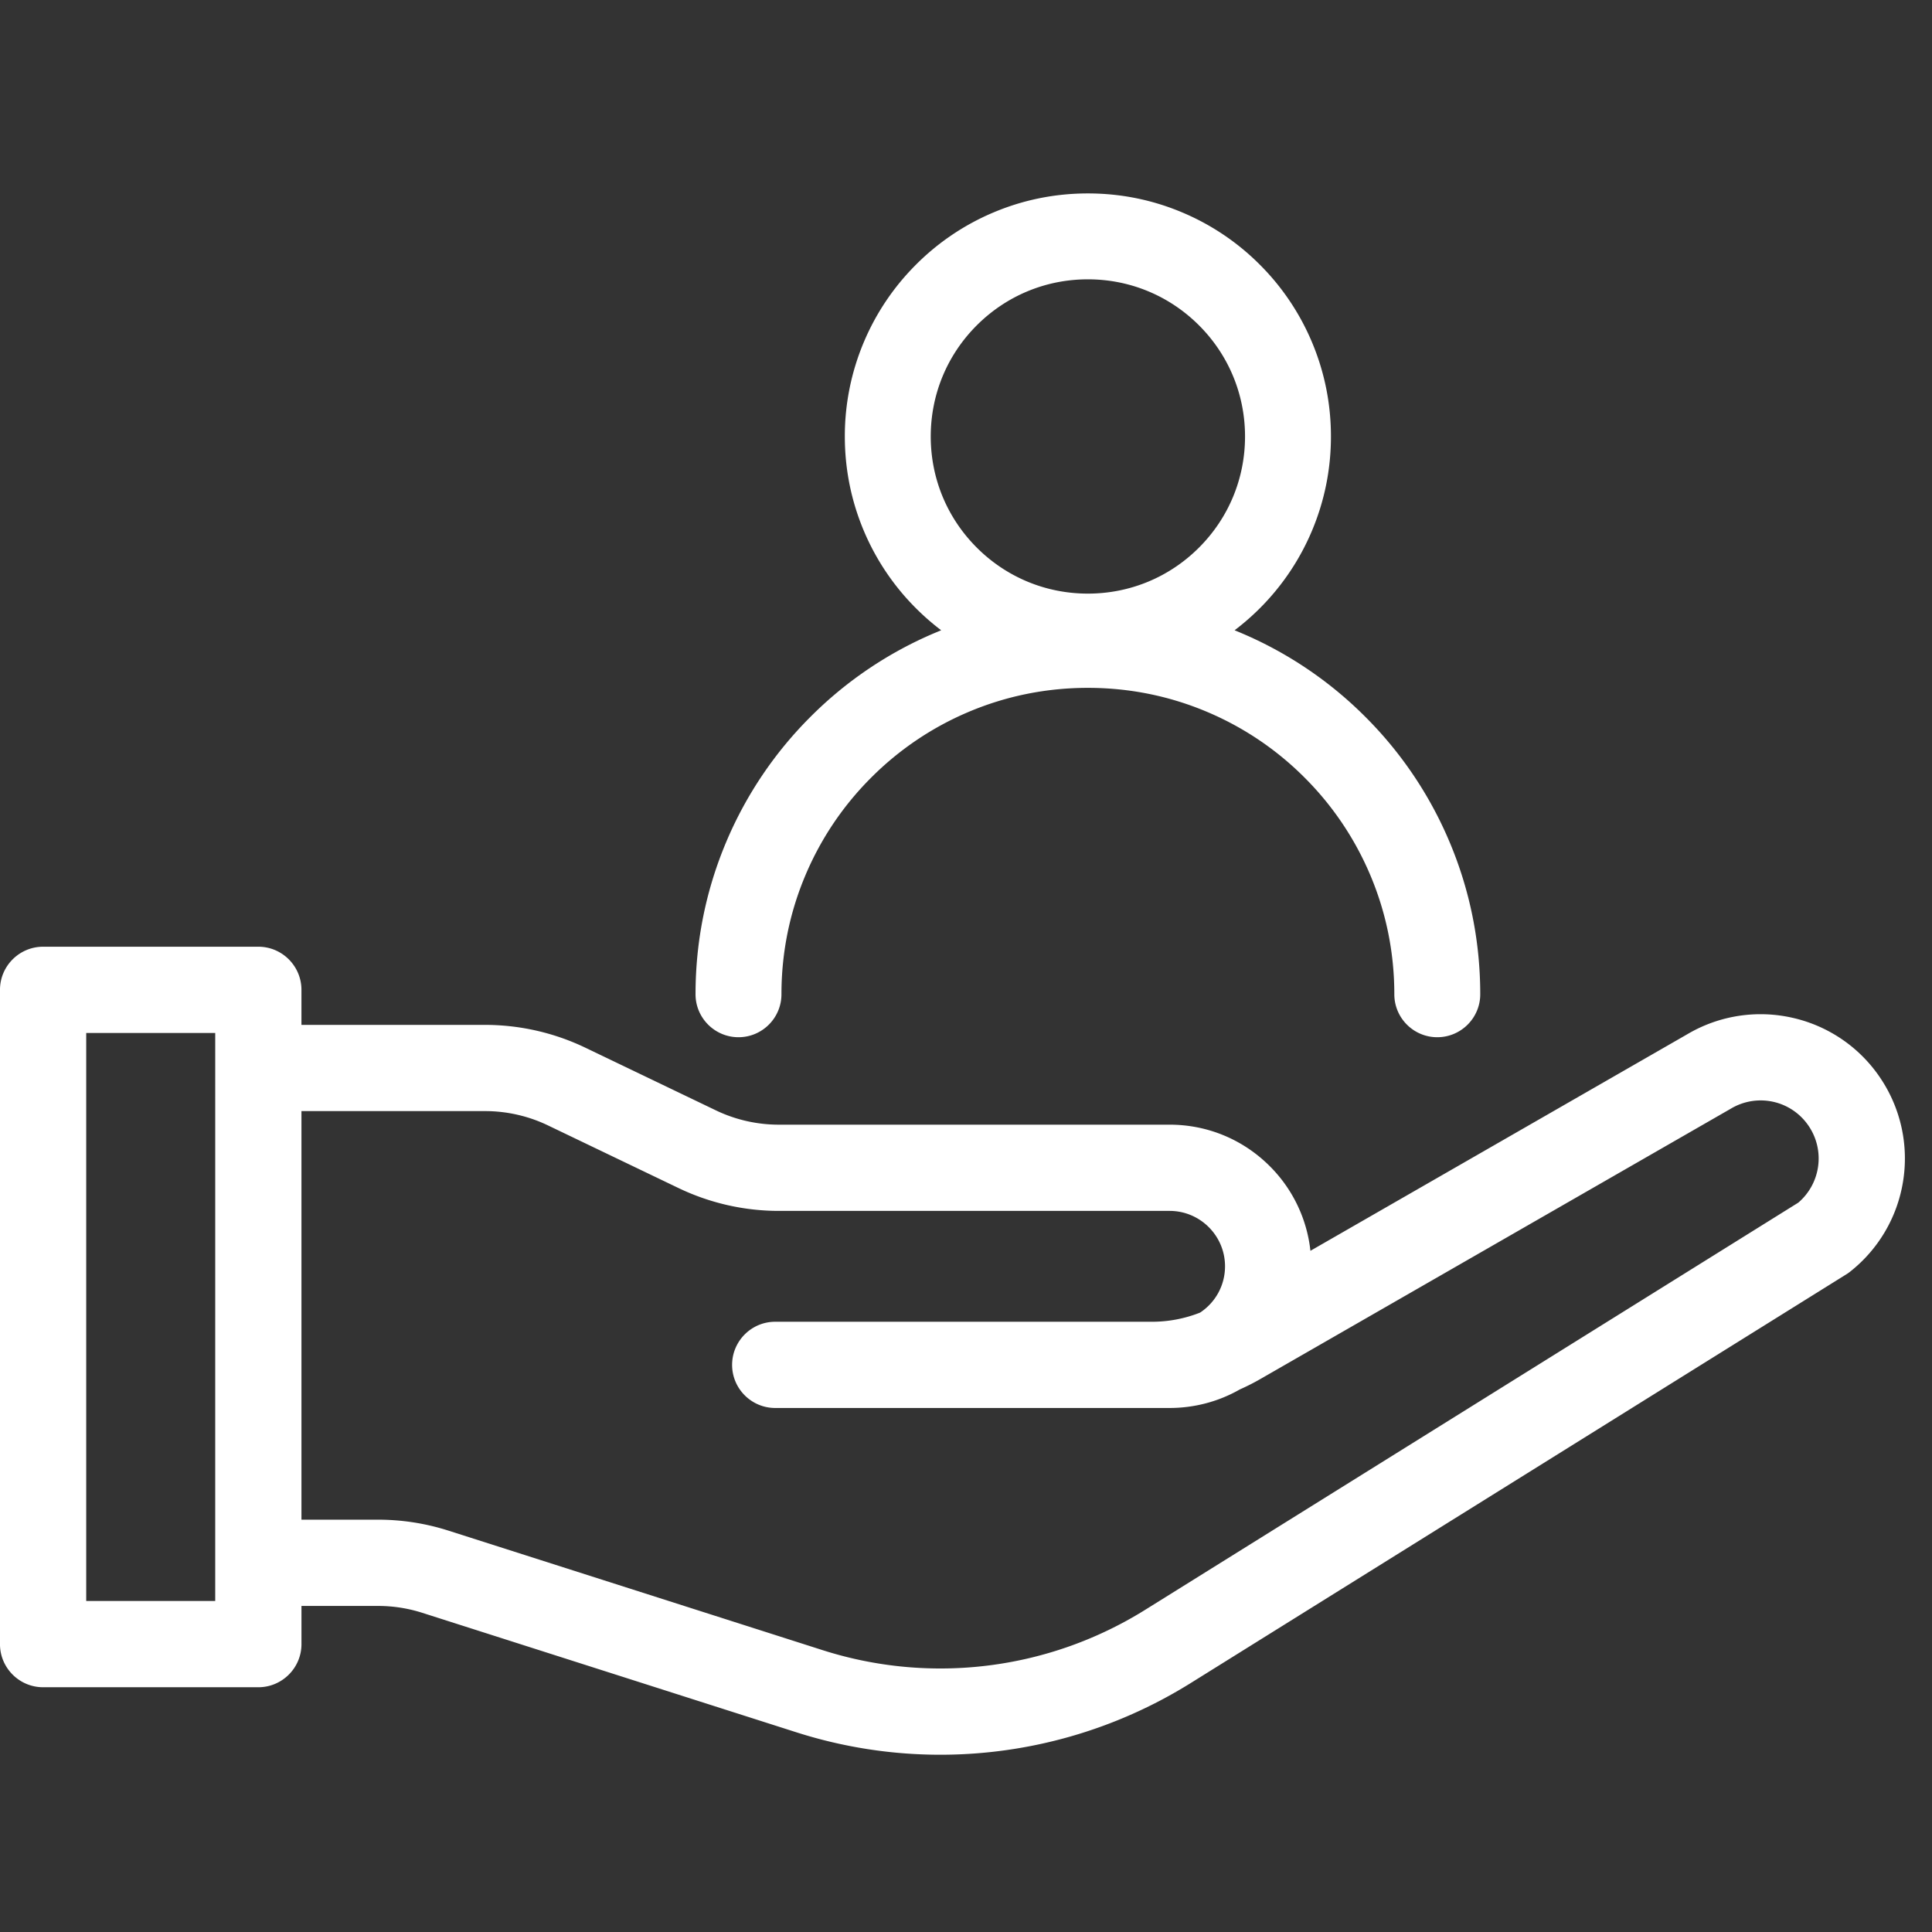
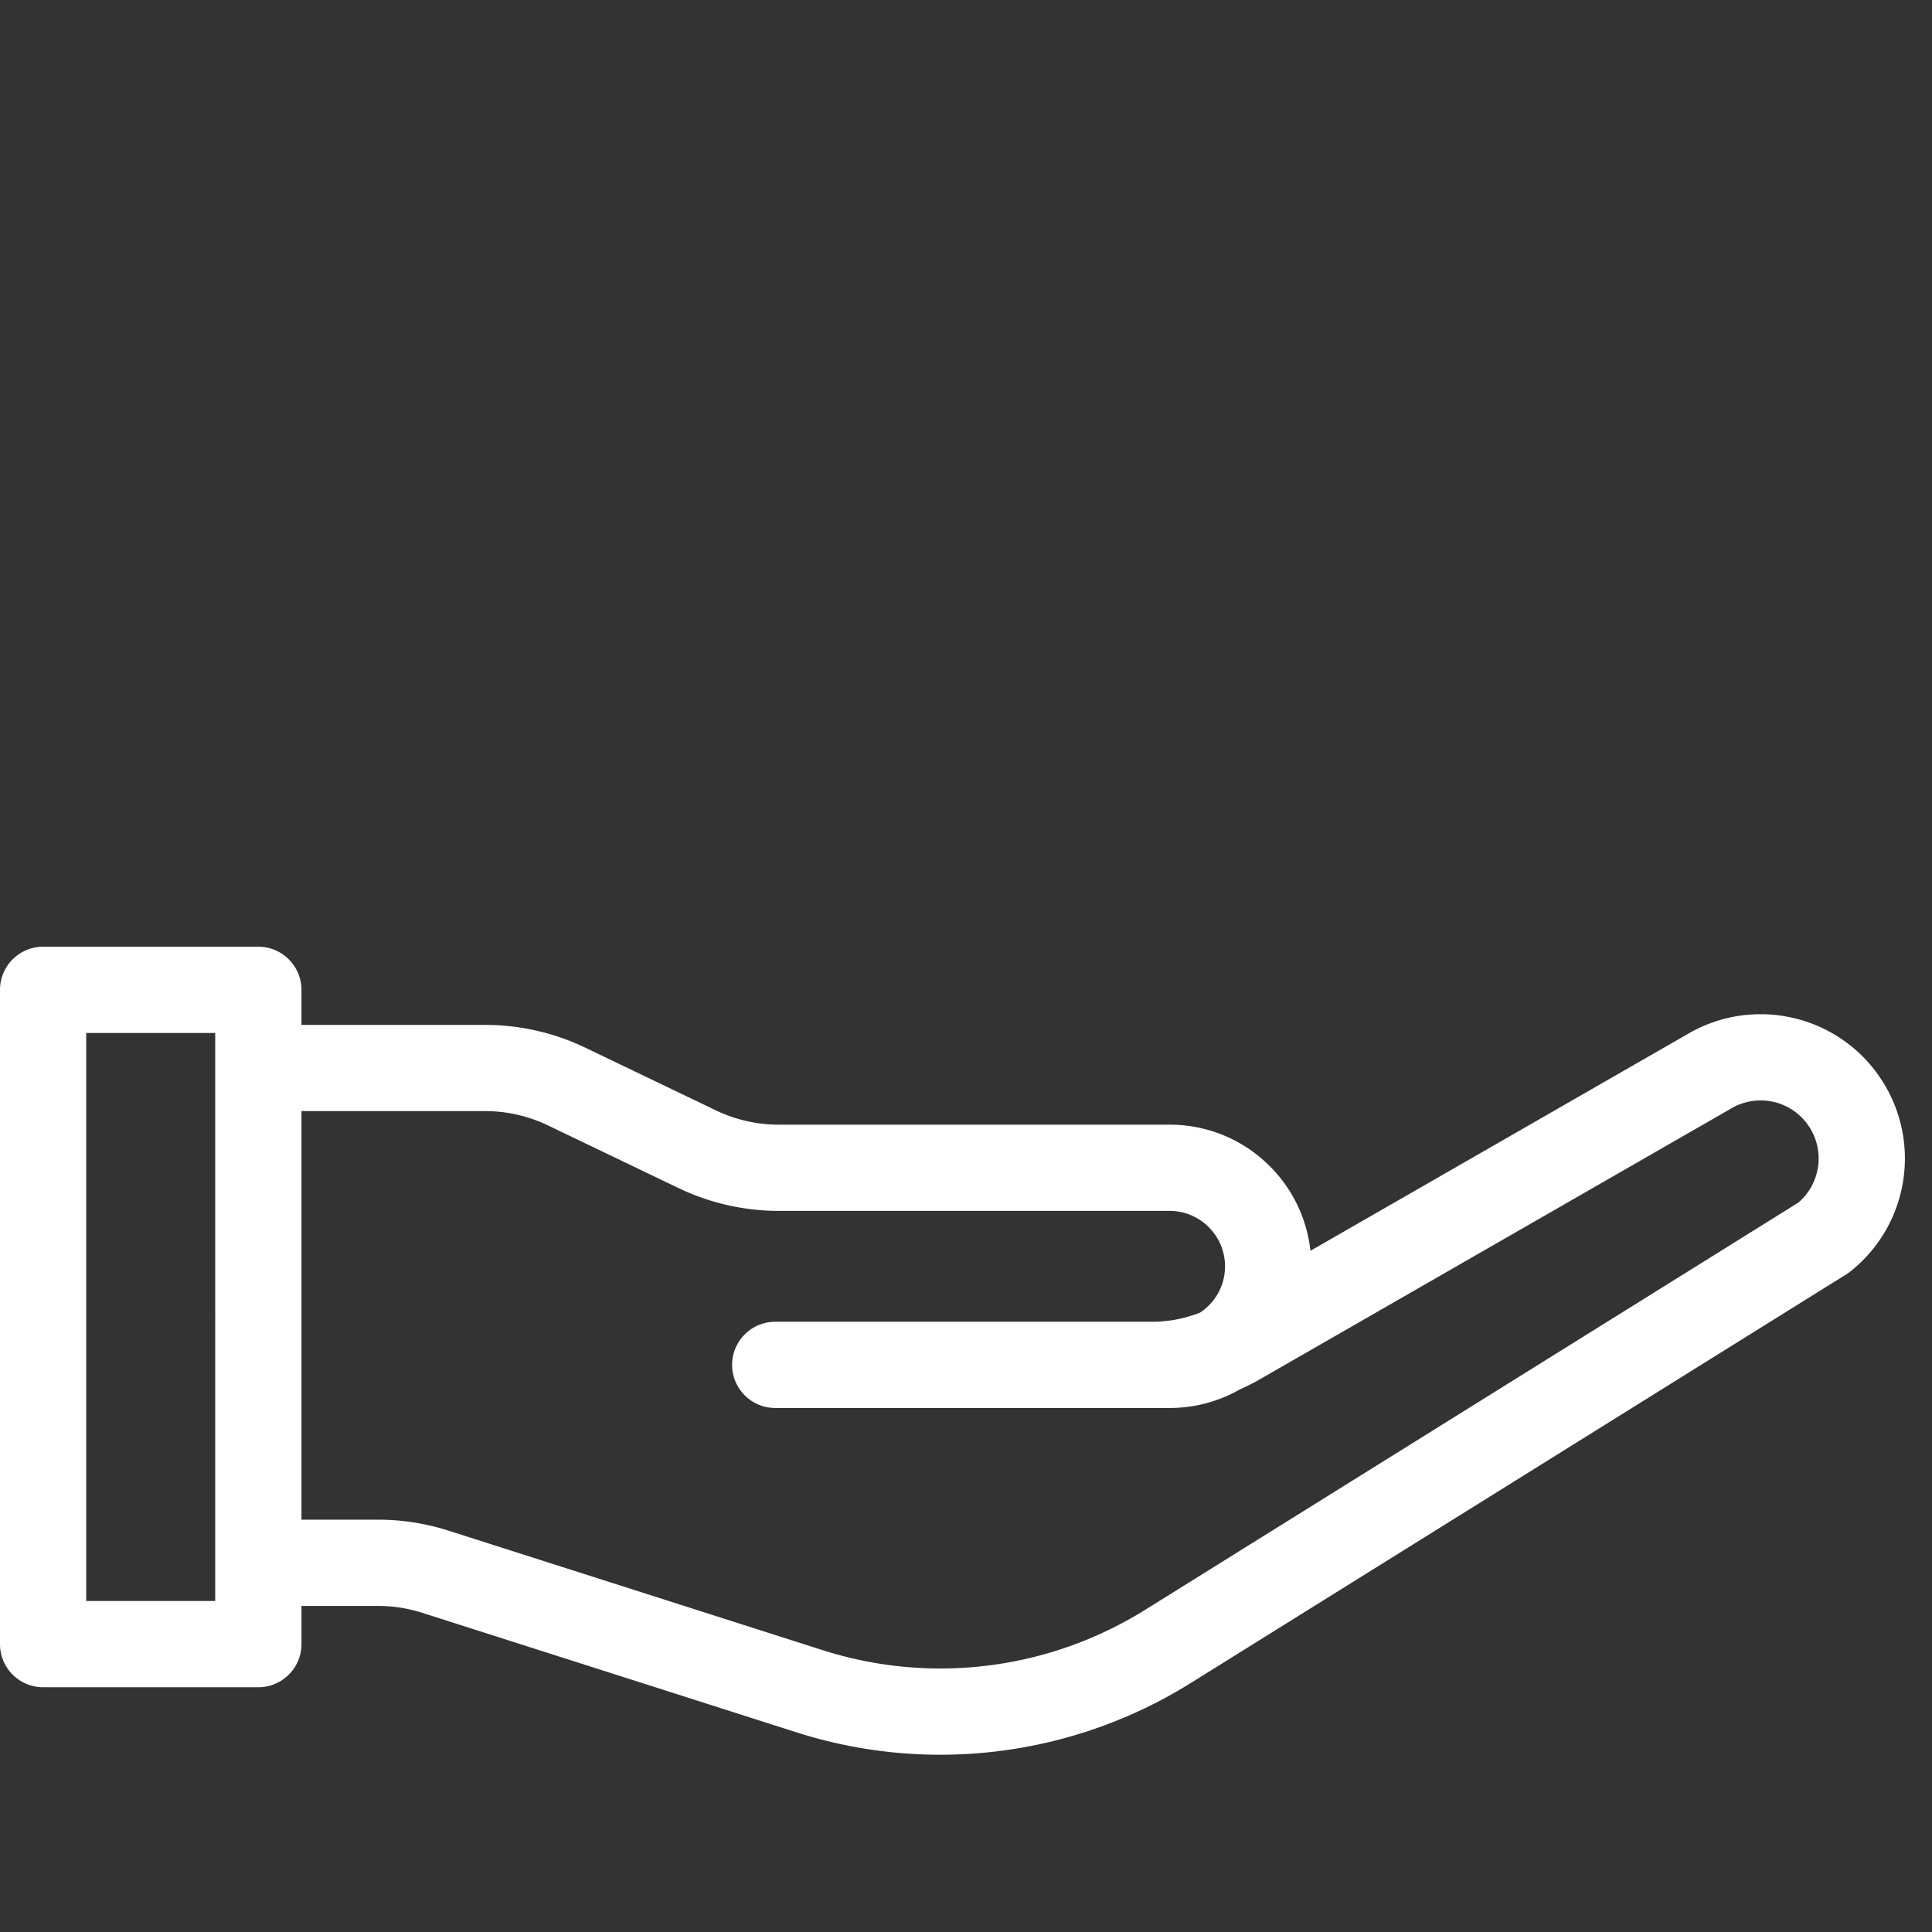
<svg xmlns="http://www.w3.org/2000/svg" width="500" height="500" version="1.2" viewBox="0 0 375 375">
  <rect x="0" y="0" width="375" height="375" fill="#333333" stroke="none" />
  <defs>
    <clipPath id="a">
-       <path d="M135 37.5h153V202H135Zm0 0" />
-     </clipPath>
+       </clipPath>
  </defs>
  <path d="M365.129 209.473a27.876 27.876 0 0 0-17.098-11.895 27.942 27.942 0 0 0-20.516 3.16l-73.163 42.043a27.36 27.36 0 0 0-7.891-16.43c-5.195-5.19-12.102-8.054-19.445-8.054h-75.887c-4.176 0-8.375-.953-12.145-2.762l-25.402-12.195a45.082 45.082 0 0 0-19.39-4.41h-35.68v-6.801c0-4.613-3.754-8.371-8.367-8.371H8.367c-4.617 0-8.37 3.758-8.37 8.37v126.997c0 4.613 3.753 8.367 8.37 8.367h41.778c4.613 0 8.37-3.754 8.37-8.367v-7.414h14.891c2.899 0 5.774.45 8.535 1.328l72.641 23.2a91.742 91.742 0 0 0 27.93 4.355 91.845 91.845 0 0 0 48.59-13.906l127.253-79.333c.27-.164.528-.347.77-.542a27.922 27.922 0 0 0 10.258-17.504 27.948 27.948 0 0 0-4.254-19.836ZM41.773 310.753H16.734V200.497h25.04Zm311.082-84.1a11.263 11.263 0 0 1-3.808 6.78l-126.8 79.051a75.244 75.244 0 0 1-14.716 7.079 75.063 75.063 0 0 1-31.855 3.976 75.129 75.129 0 0 1-16.004-3.246l-72.637-23.2a44.74 44.74 0 0 0-13.633-2.124h-14.89v-79.305h35.683c4.176 0 8.375.957 12.145 2.766l25.402 12.191a45.086 45.086 0 0 0 19.39 4.414h75.888c5.93 0 10.757 4.824 10.757 10.758 0 3.629-1.808 6.977-4.84 8.98a25.318 25.318 0 0 1-9.335 1.778h-73.13c-4.617 0-8.37 3.754-8.37 8.37 0 4.614 3.753 8.368 8.37 8.368h76.548c4.8 0 9.511-1.242 13.628-3.601a42.036 42.036 0 0 0 3.95-2l91.297-52.461.093-.055a11.281 11.281 0 0 1 5.746-1.582c3.801 0 7.32 1.898 9.41 5.082a11.238 11.238 0 0 1 1.711 7.98Zm0 0" style="stroke:none;fill-rule:nonzero;fill:#fff;fill-opacity:1" />
  <g clip-path="url(#a)">
-     <path d="M143.344 201.324c4.594 0 8.336-3.738 8.336-8.336 0-8.035 1.57-15.824 4.672-23.148a59.244 59.244 0 0 1 12.75-18.91 59.291 59.291 0 0 1 18.906-12.75c7.328-3.098 15.117-4.668 23.148-4.668 8.035 0 15.824 1.57 23.149 4.668a59.308 59.308 0 0 1 18.91 12.75 59.308 59.308 0 0 1 12.75 18.91c3.101 7.324 4.672 15.113 4.672 23.148 0 4.598 3.738 8.336 8.336 8.336 4.597 0 8.34-3.738 8.34-8.336 0-10.277-2.016-20.25-5.989-29.644a75.884 75.884 0 0 0-16.316-24.207 75.91 75.91 0 0 0-24.203-16.317c-.383-.16-.766-.32-1.172-.484a48.105 48.105 0 0 0 4.887-4.258 47.046 47.046 0 0 0 10.105-14.992c2.46-5.82 3.71-12 3.71-18.367 0-6.367-1.25-12.547-3.71-18.367a47.003 47.003 0 0 0-10.105-14.993 47.02 47.02 0 0 0-14.997-10.105c-5.82-2.465-12-3.711-18.363-3.711-6.367 0-12.547 1.246-18.367 3.71a47.003 47.003 0 0 0-14.992 10.106 47.057 47.057 0 0 0-10.11 14.993 46.937 46.937 0 0 0-3.71 18.367c0 6.367 1.25 12.543 3.71 18.367a47.057 47.057 0 0 0 10.11 14.992 48.062 48.062 0 0 0 4.883 4.258c-.403.164-.793.328-1.168.484a75.824 75.824 0 0 0-24.203 16.317 75.96 75.96 0 0 0-16.32 24.207c-3.973 9.394-5.99 19.367-5.99 29.644 0 4.598 3.743 8.336 8.34 8.336ZM180.656 84.72c0-8.149 3.172-15.809 8.934-21.57 5.762-5.758 13.422-8.934 21.566-8.934 8.149 0 15.809 3.176 21.57 8.933 5.762 5.762 8.934 13.422 8.934 21.57 0 8.145-3.172 15.805-8.933 21.567-5.762 5.762-13.422 8.934-21.57 8.934-8.145 0-15.805-3.172-21.567-8.934-5.762-5.762-8.934-13.422-8.934-21.566Zm0 0" style="stroke:none;fill-rule:nonzero;fill:#fff;fill-opacity:1" />
-   </g>
+     </g>
</svg>